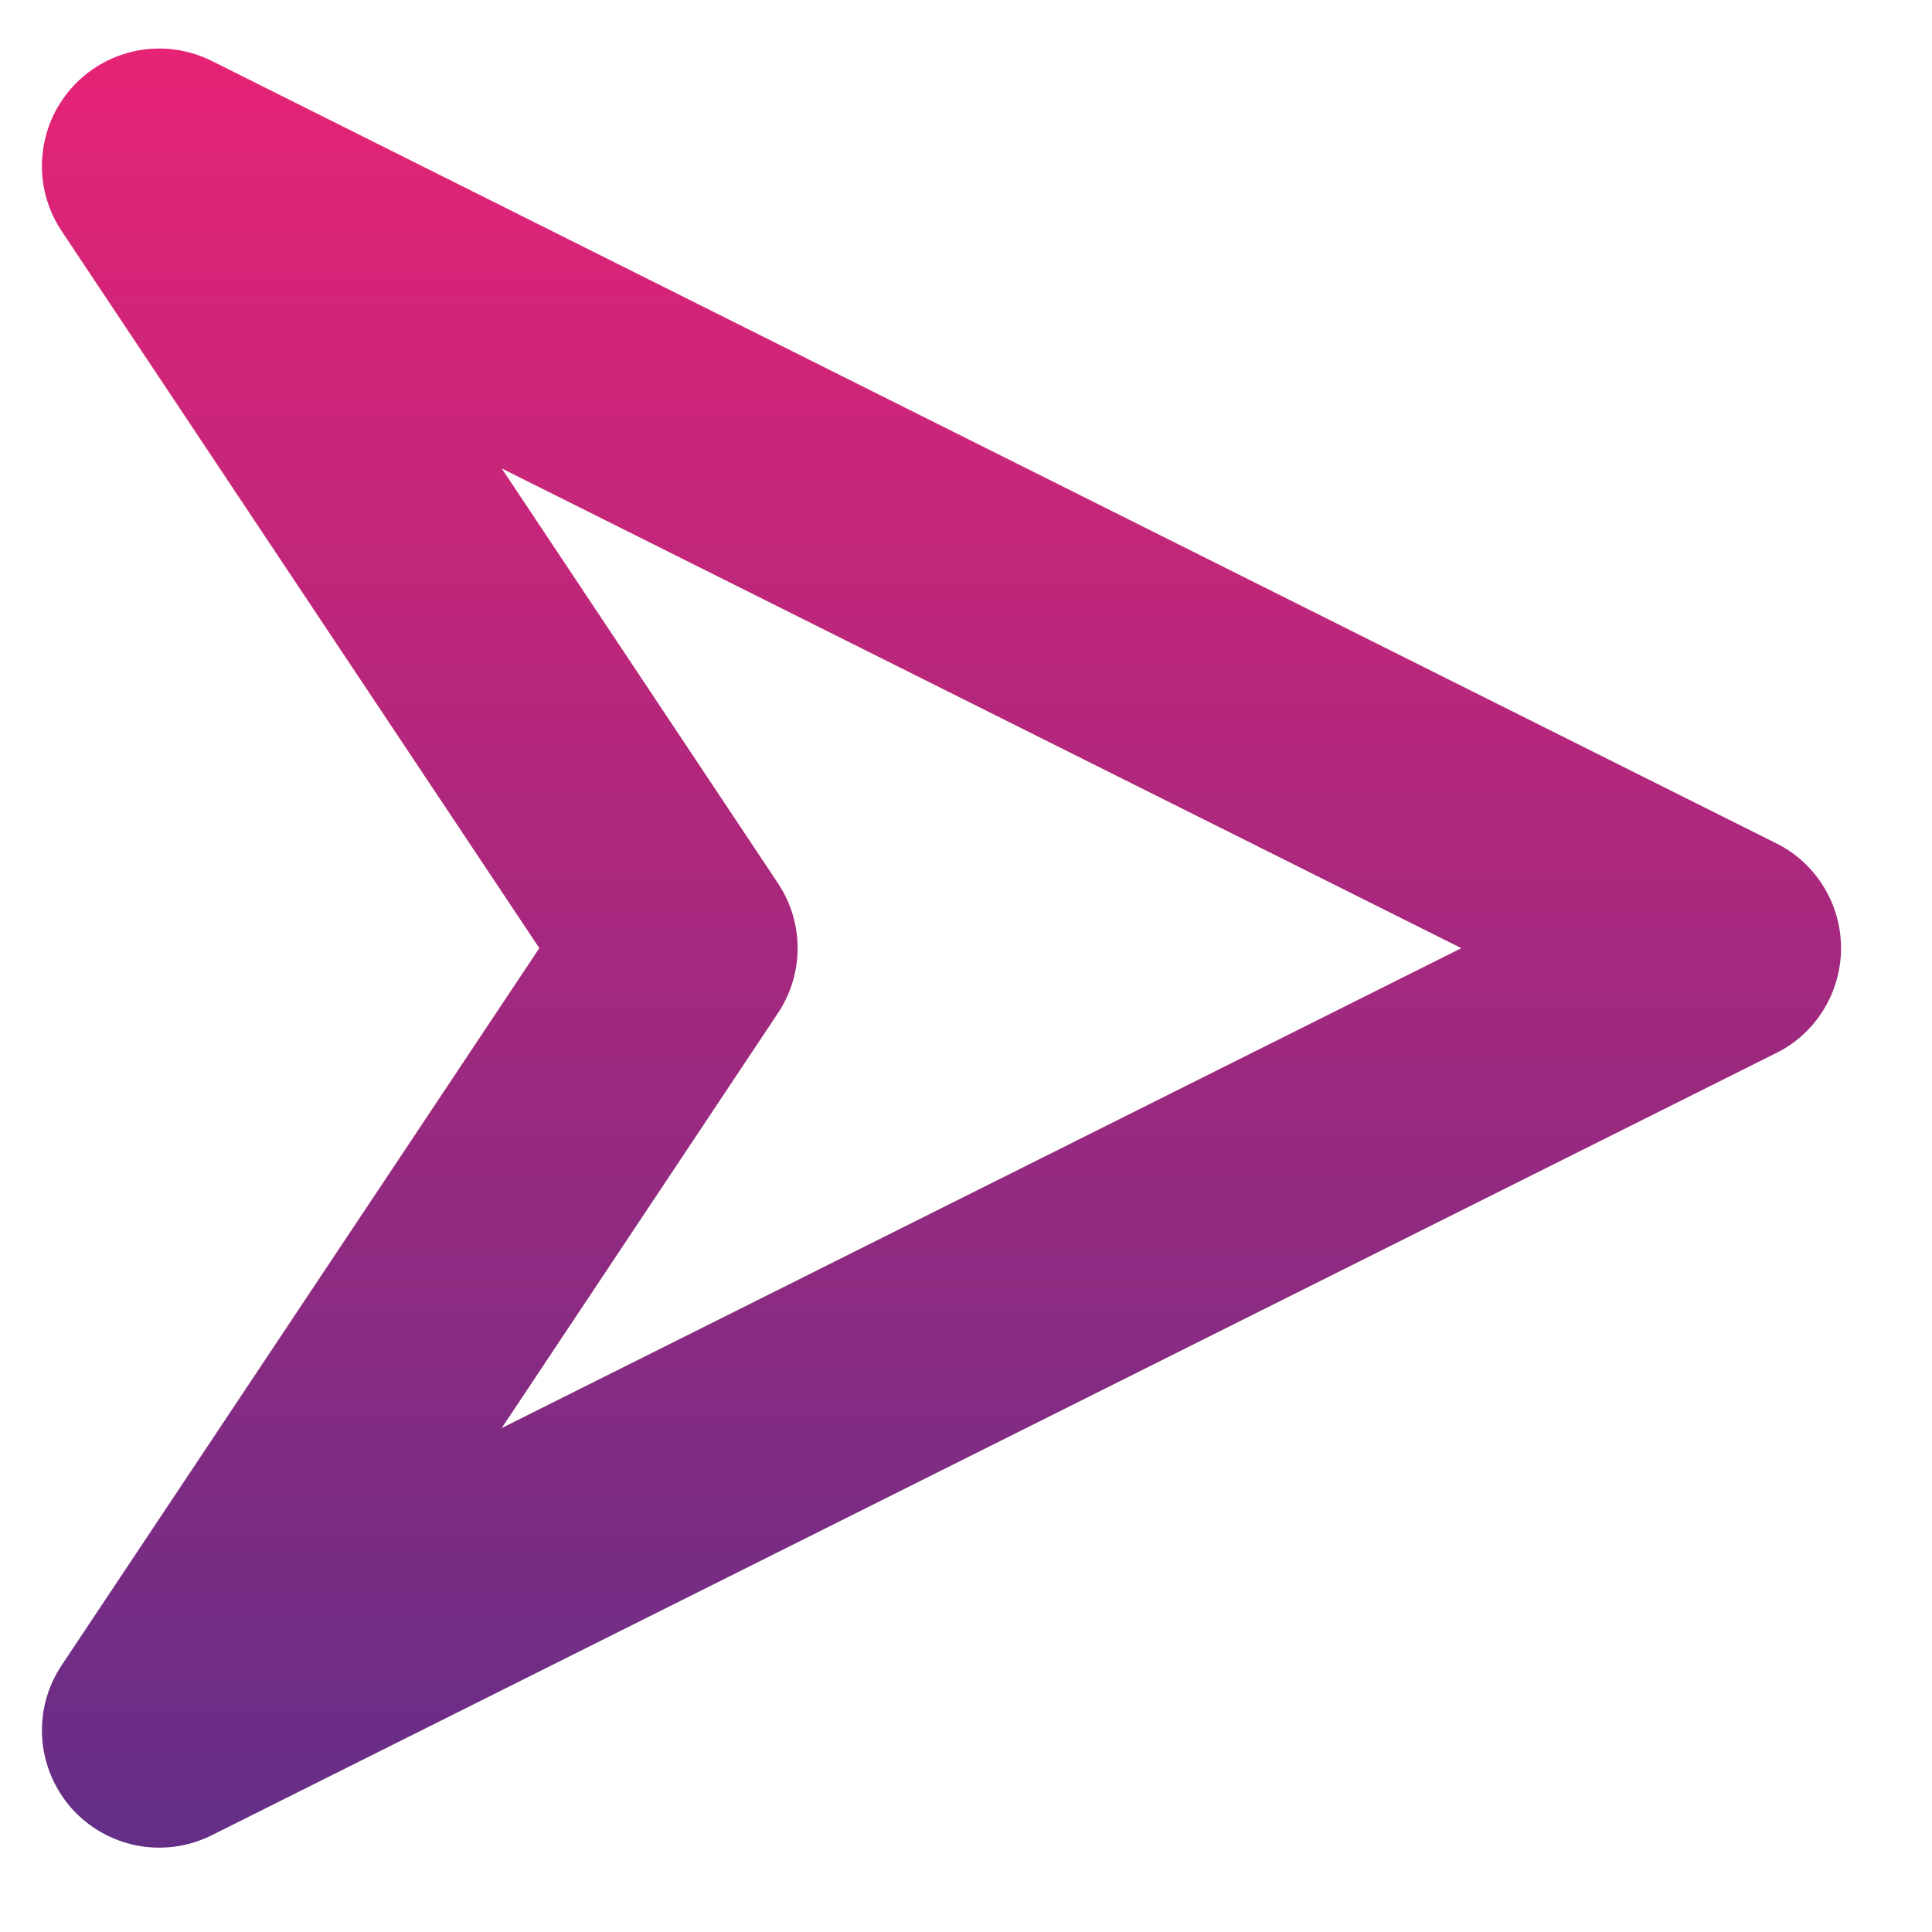
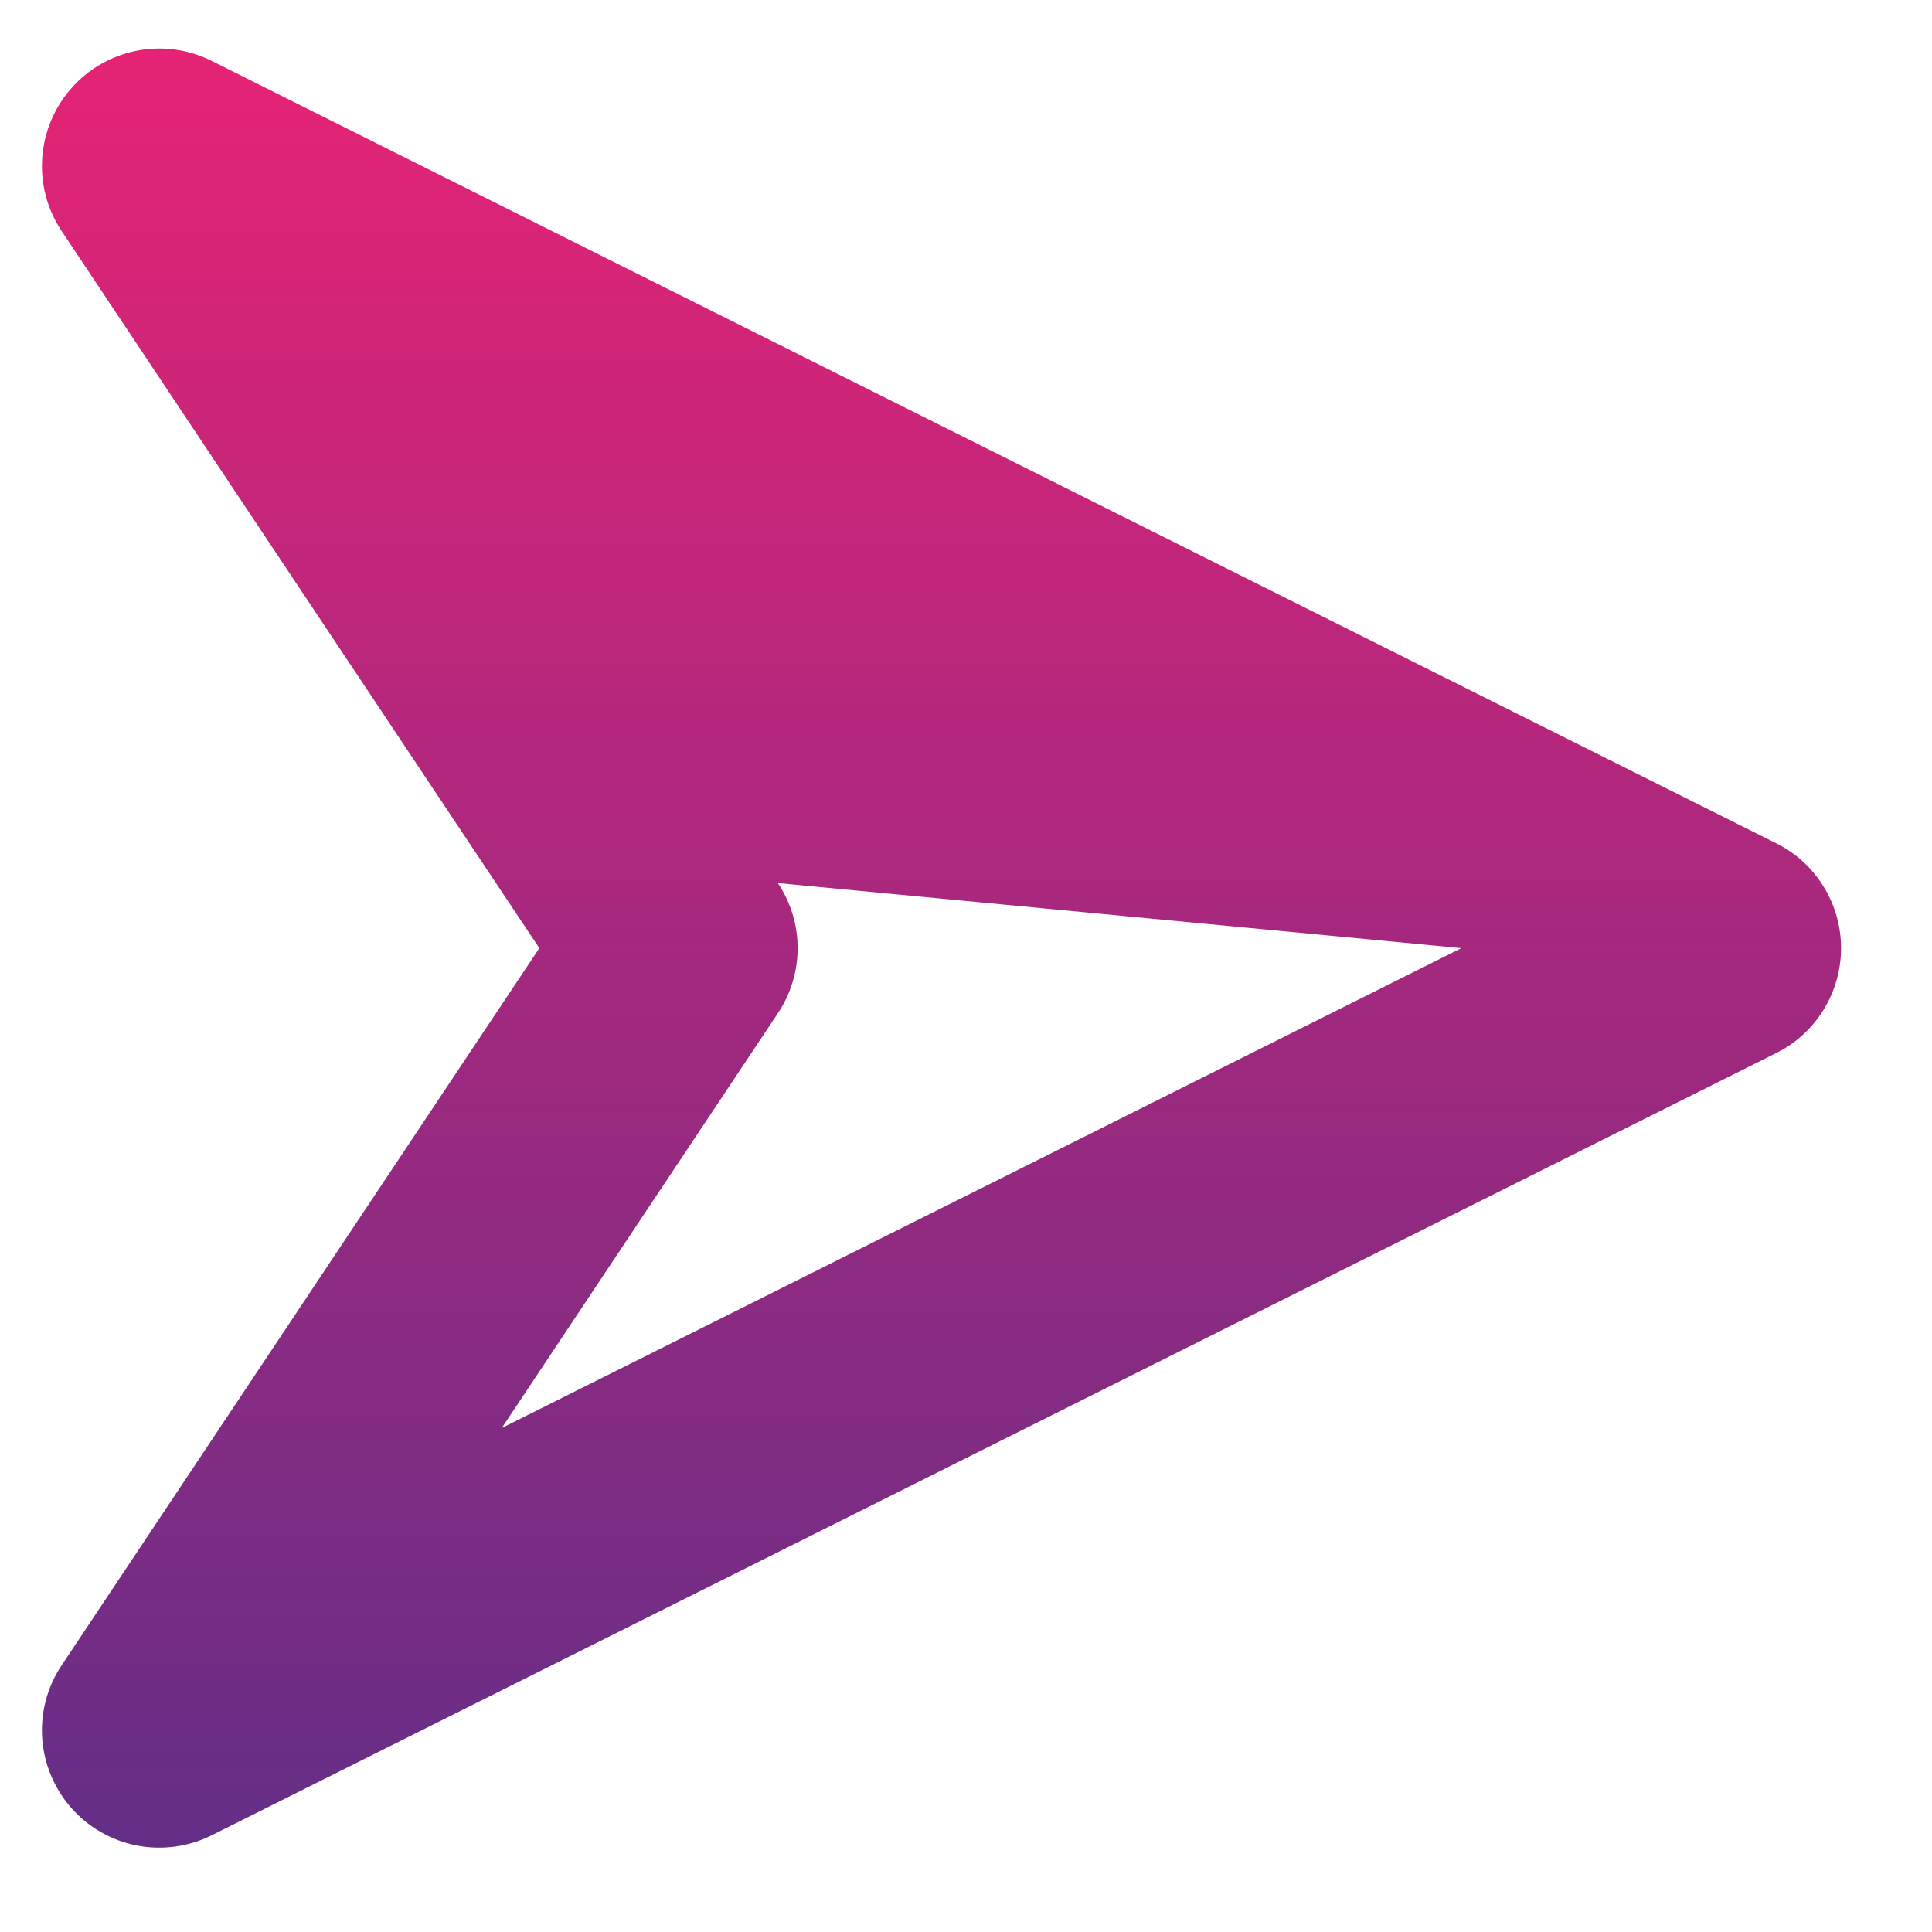
<svg xmlns="http://www.w3.org/2000/svg" width="13" height="13" viewBox="0 0 13 13" fill="none">
-   <path d="M0.48 12.166C0.595 12.296 0.751 12.385 0.921 12.418C1.092 12.451 1.269 12.427 1.425 12.349L11.951 7.086C12.083 7.021 12.193 6.92 12.27 6.795C12.347 6.67 12.388 6.527 12.388 6.38C12.388 6.233 12.347 6.089 12.27 5.965C12.193 5.84 12.083 5.739 11.951 5.674L1.425 0.41C1.269 0.332 1.092 0.308 0.921 0.341C0.75 0.375 0.595 0.463 0.48 0.594C0.365 0.724 0.296 0.889 0.284 1.063C0.272 1.237 0.318 1.41 0.415 1.555L3.629 6.38L0.415 11.205C0.318 11.35 0.272 11.523 0.284 11.697C0.296 11.87 0.365 12.035 0.48 12.166ZM5.234 6.818C5.321 6.688 5.367 6.536 5.367 6.38C5.367 6.224 5.321 6.072 5.234 5.942L3.376 3.152L9.833 6.38L3.376 9.609L5.234 6.818Z" fill="url(#paint0_linear_12506_6859)" />
+   <path d="M0.48 12.166C0.595 12.296 0.751 12.385 0.921 12.418C1.092 12.451 1.269 12.427 1.425 12.349L11.951 7.086C12.083 7.021 12.193 6.92 12.27 6.795C12.347 6.67 12.388 6.527 12.388 6.38C12.388 6.233 12.347 6.089 12.27 5.965C12.193 5.84 12.083 5.739 11.951 5.674L1.425 0.41C1.269 0.332 1.092 0.308 0.921 0.341C0.75 0.375 0.595 0.463 0.48 0.594C0.365 0.724 0.296 0.889 0.284 1.063C0.272 1.237 0.318 1.41 0.415 1.555L3.629 6.38L0.415 11.205C0.318 11.35 0.272 11.523 0.284 11.697C0.296 11.87 0.365 12.035 0.48 12.166ZM5.234 6.818C5.321 6.688 5.367 6.536 5.367 6.38C5.367 6.224 5.321 6.072 5.234 5.942L9.833 6.38L3.376 9.609L5.234 6.818Z" fill="url(#paint0_linear_12506_6859)" />
  <defs>
    <linearGradient id="paint0_linear_12506_6859" x1="6.335" y1="0.327" x2="6.335" y2="12.433" gradientUnits="userSpaceOnUse">
      <stop stop-color="#E62375" />
      <stop offset="1" stop-color="#642E87" />
    </linearGradient>
  </defs>
</svg>